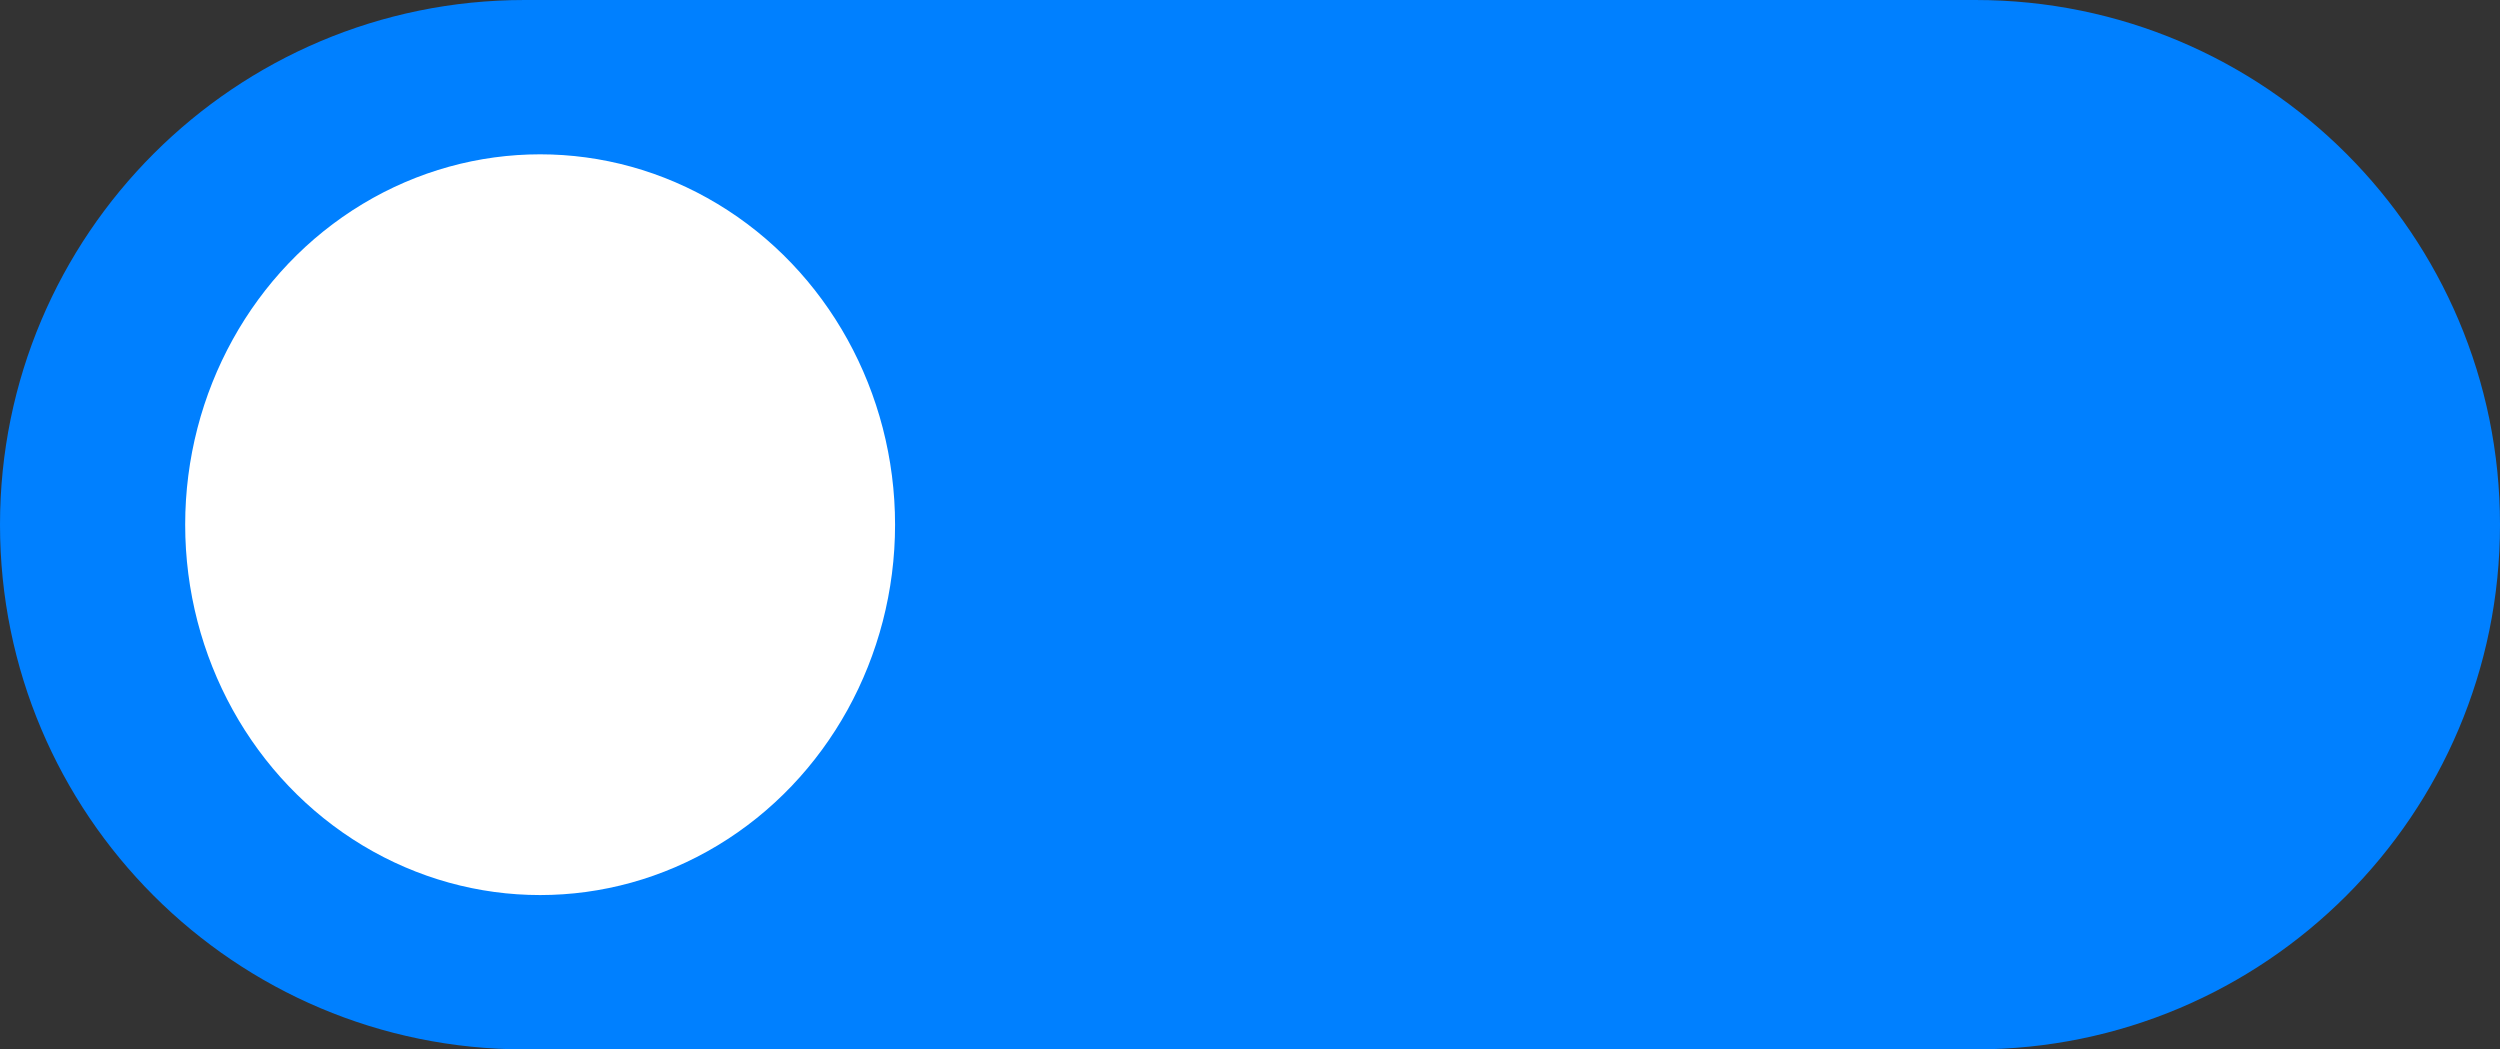
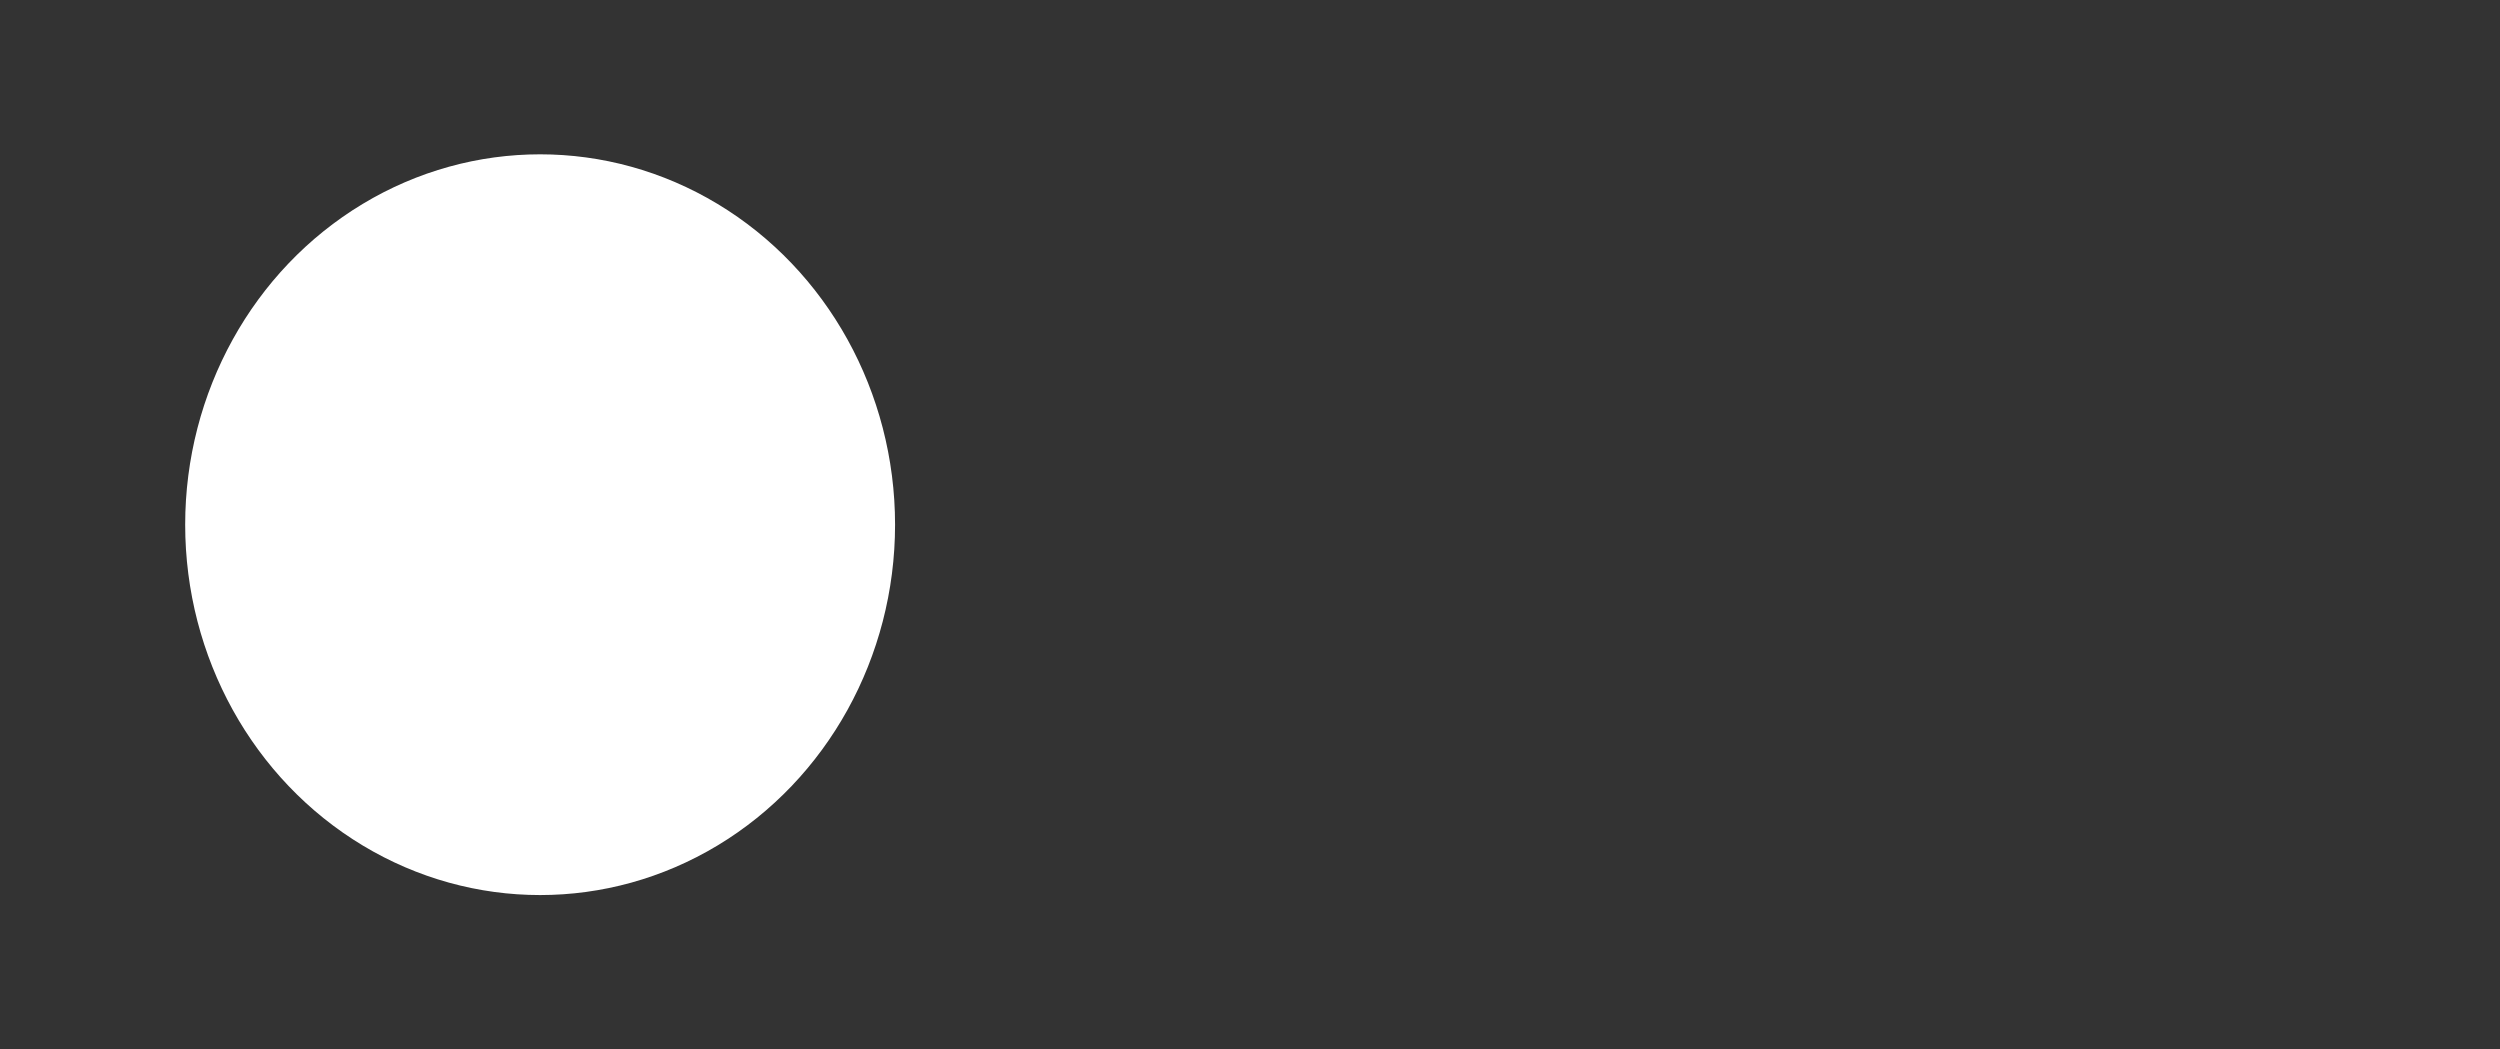
<svg xmlns="http://www.w3.org/2000/svg" width="81" height="34" viewBox="0 0 81 34" fill="none">
  <rect x="0" y="0" width="81" height="34" fill="#333333" stroke="none" />
-   <path d="M64 -7.43094e-07C73.389 -3.32694e-07 81 7.611 81 17C81 26.389 73.389 34 64 34L17 34C7.611 34 -1.15349e-06 26.389 -7.43094e-07 17C-3.32694e-07 7.611 7.611 -3.20793e-06 17 -2.79753e-06L64 -7.43094e-07Z" fill="#0080FF" />
  <ellipse cx="17.5" cy="17" rx="11.5" ry="12" fill="white" />
</svg>